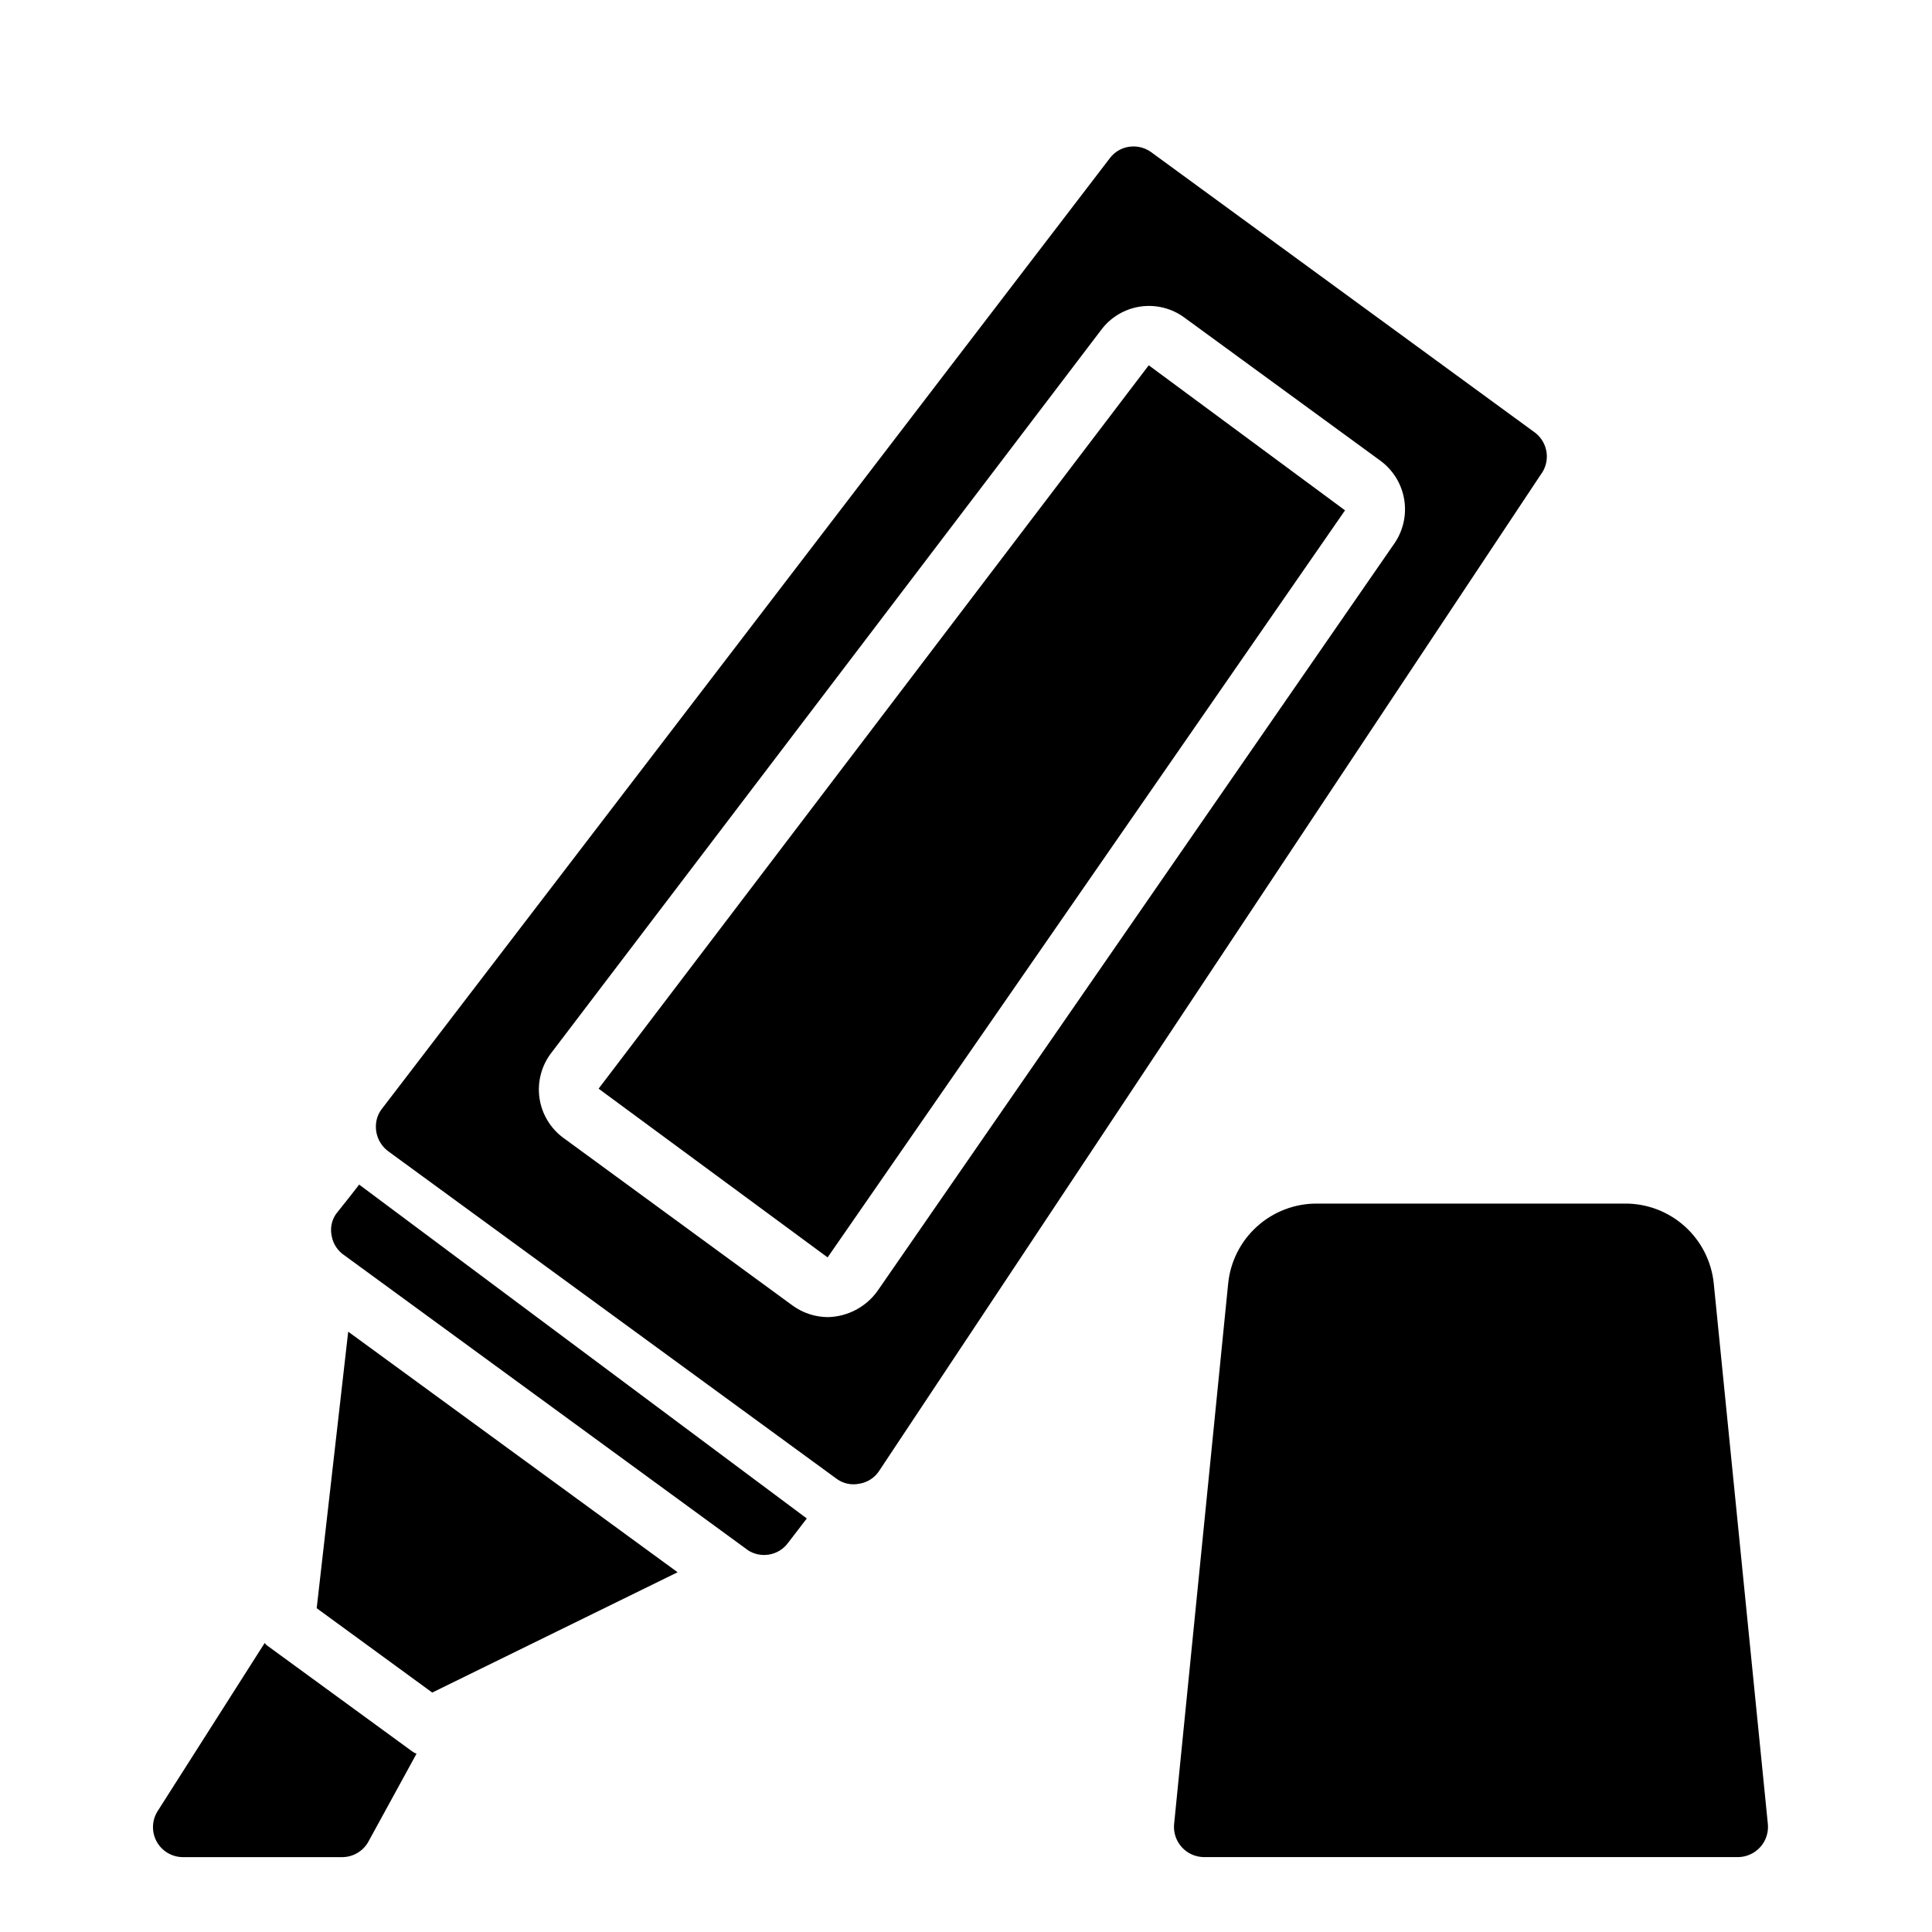
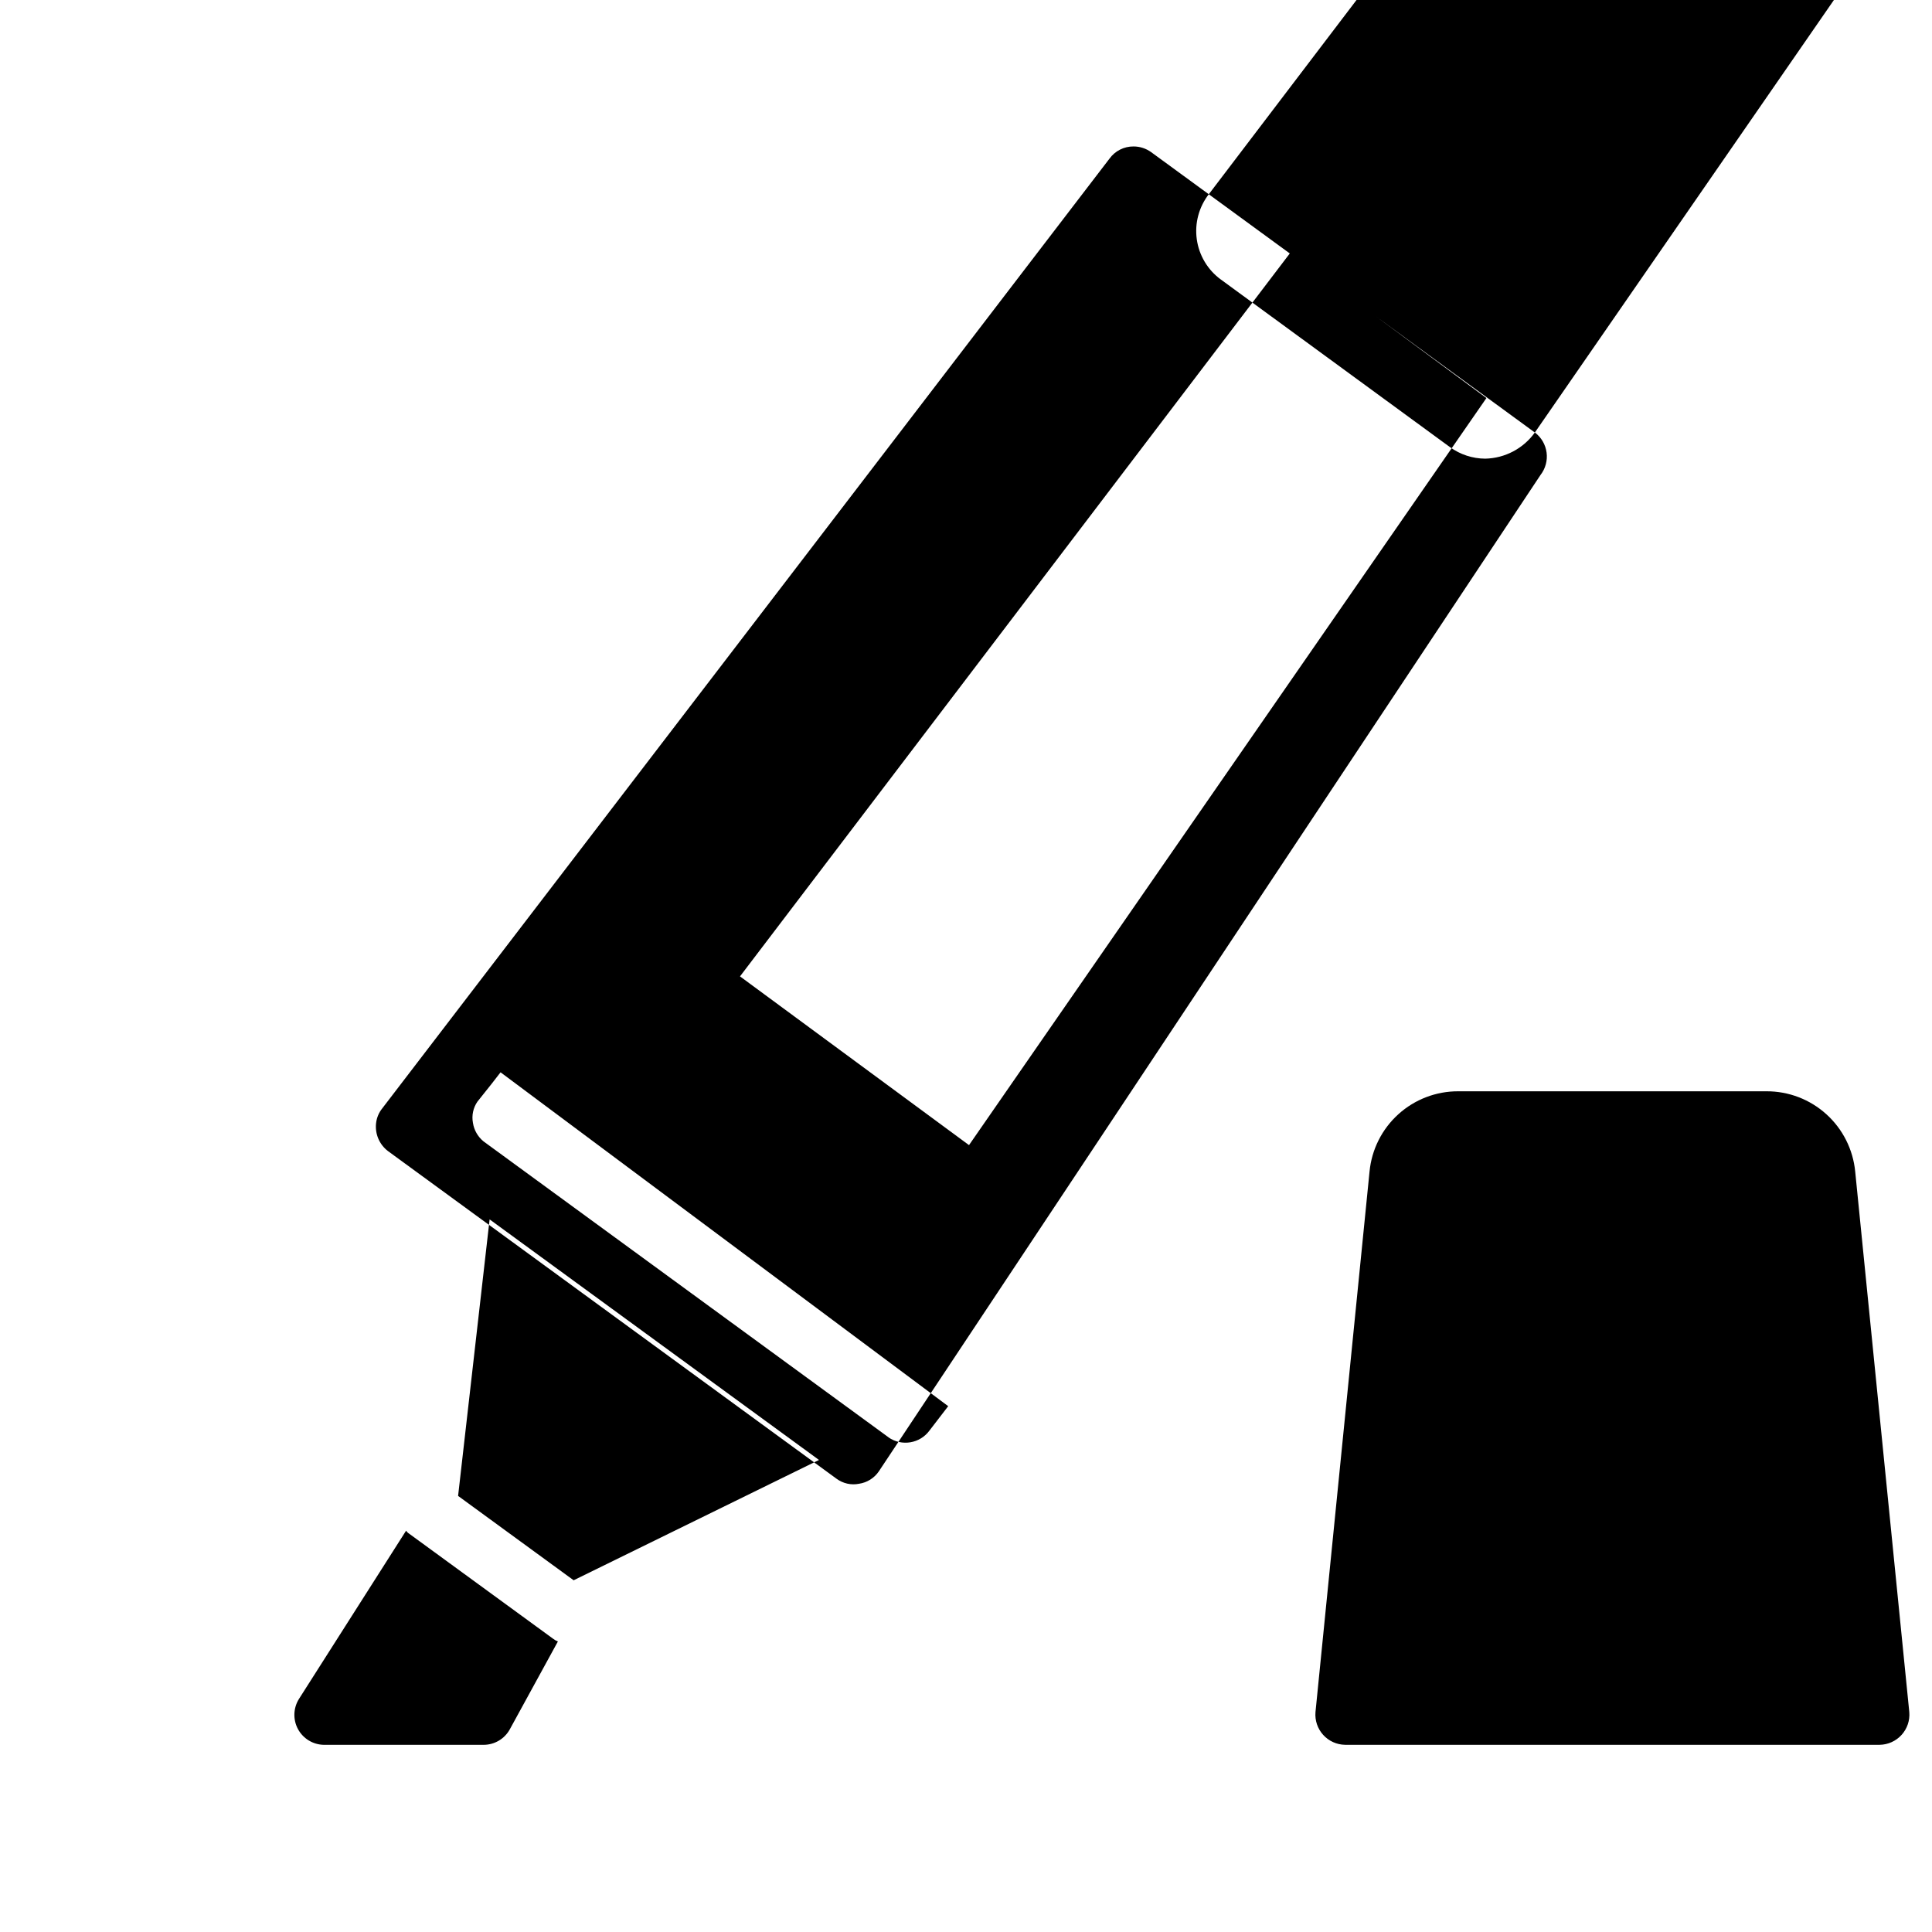
<svg xmlns="http://www.w3.org/2000/svg" fill="#000000" width="800px" height="800px" version="1.1" viewBox="144 144 512 512">
-   <path d="m550.75 258.62-101.7-74.312c-1.355-0.973-2.981-1.496-4.644-1.496-2.527-0.023-4.902 1.18-6.379 3.227l-192.71 251.67c-0.914 1.125-1.488 2.492-1.652 3.934-0.328 2.852 0.867 5.66 3.148 7.402l118.87 86.828c1.715 1.273 3.891 1.762 5.984 1.336 2.102-0.312 3.981-1.48 5.195-3.227l175.39-264.11c1.309-1.688 1.891-3.828 1.609-5.941-0.281-2.117-1.398-4.031-3.106-5.316zm-37.473 29.758-136.73 197.74c-3.047 4.25-7.918 6.816-13.145 6.93-3.367-0.016-6.644-1.09-9.367-3.07l-60.691-44.398h-0.004c-3.484-2.543-5.789-6.394-6.383-10.668-0.594-4.273 0.574-8.605 3.234-12.004l145.55-191.37c2.481-3.387 6.207-5.644 10.359-6.281 4.148-0.633 8.379 0.406 11.762 2.894l51.957 37.941h-0.004c3.41 2.5 5.688 6.25 6.336 10.426 0.648 4.176-0.383 8.438-2.871 11.855zm-64.707-47.469 51.875 38.336-137.12 197.98-60.691-44.715 145.71-191.6c0.043-0.043 0.098-0.07 0.156-0.078 0.047 0 0.082 0.035 0.082 0.078zm-212.3 256.07v-0.078l87.301 63.762-65.023 31.883-30.621-22.355zm16.848 111.07h-0.004c0.387 0.297 0.809 0.535 1.262 0.711l-12.754 23.301c-1.391 2.523-4.047 4.09-6.926 4.094h-42.352c-2.859-0.051-5.465-1.633-6.836-4.141-1.367-2.504-1.281-5.555 0.223-7.984l28.418-44.633c0.199 0.316 0.469 0.586 0.785 0.785zm-13.938-150.12 118.63 88.48-1.574 2.047-3.387 4.41c-2.527 3.449-7.352 4.254-10.863 1.809 0-0.043-0.035-0.078-0.078-0.078l-106.98-78.168c-0.078-0.078-0.234-0.156-0.316-0.234v-0.004c-1.484-1.234-2.465-2.969-2.754-4.879-0.363-1.945 0.059-3.957 1.18-5.59l3.699-4.644zm373.33 169.56c0.184 2.207-0.555 4.387-2.039 6.027s-3.582 2.594-5.793 2.633h-141.7c-2.215-0.039-4.312-0.988-5.797-2.633-1.484-1.641-2.223-3.82-2.039-6.027l14.328-143.27c0.566-5.832 3.289-11.246 7.637-15.176 4.344-3.934 10-6.102 15.863-6.082h81.711c5.859-0.02 11.516 2.152 15.859 6.086 4.348 3.934 7.066 9.348 7.633 15.18z" />
+   <path d="m550.75 258.62-101.7-74.312c-1.355-0.973-2.981-1.496-4.644-1.496-2.527-0.023-4.902 1.18-6.379 3.227l-192.71 251.67c-0.914 1.125-1.488 2.492-1.652 3.934-0.328 2.852 0.867 5.66 3.148 7.402l118.87 86.828c1.715 1.273 3.891 1.762 5.984 1.336 2.102-0.312 3.981-1.48 5.195-3.227l175.39-264.11c1.309-1.688 1.891-3.828 1.609-5.941-0.281-2.117-1.398-4.031-3.106-5.316zc-3.047 4.25-7.918 6.816-13.145 6.93-3.367-0.016-6.644-1.09-9.367-3.07l-60.691-44.398h-0.004c-3.484-2.543-5.789-6.394-6.383-10.668-0.594-4.273 0.574-8.605 3.234-12.004l145.55-191.37c2.481-3.387 6.207-5.644 10.359-6.281 4.148-0.633 8.379 0.406 11.762 2.894l51.957 37.941h-0.004c3.41 2.5 5.688 6.25 6.336 10.426 0.648 4.176-0.383 8.438-2.871 11.855zm-64.707-47.469 51.875 38.336-137.12 197.98-60.691-44.715 145.71-191.6c0.043-0.043 0.098-0.07 0.156-0.078 0.047 0 0.082 0.035 0.082 0.078zm-212.3 256.07v-0.078l87.301 63.762-65.023 31.883-30.621-22.355zm16.848 111.07h-0.004c0.387 0.297 0.809 0.535 1.262 0.711l-12.754 23.301c-1.391 2.523-4.047 4.09-6.926 4.094h-42.352c-2.859-0.051-5.465-1.633-6.836-4.141-1.367-2.504-1.281-5.555 0.223-7.984l28.418-44.633c0.199 0.316 0.469 0.586 0.785 0.785zm-13.938-150.12 118.63 88.48-1.574 2.047-3.387 4.41c-2.527 3.449-7.352 4.254-10.863 1.809 0-0.043-0.035-0.078-0.078-0.078l-106.98-78.168c-0.078-0.078-0.234-0.156-0.316-0.234v-0.004c-1.484-1.234-2.465-2.969-2.754-4.879-0.363-1.945 0.059-3.957 1.18-5.59l3.699-4.644zm373.33 169.56c0.184 2.207-0.555 4.387-2.039 6.027s-3.582 2.594-5.793 2.633h-141.7c-2.215-0.039-4.312-0.988-5.797-2.633-1.484-1.641-2.223-3.82-2.039-6.027l14.328-143.27c0.566-5.832 3.289-11.246 7.637-15.176 4.344-3.934 10-6.102 15.863-6.082h81.711c5.859-0.02 11.516 2.152 15.859 6.086 4.348 3.934 7.066 9.348 7.633 15.18z" />
</svg>